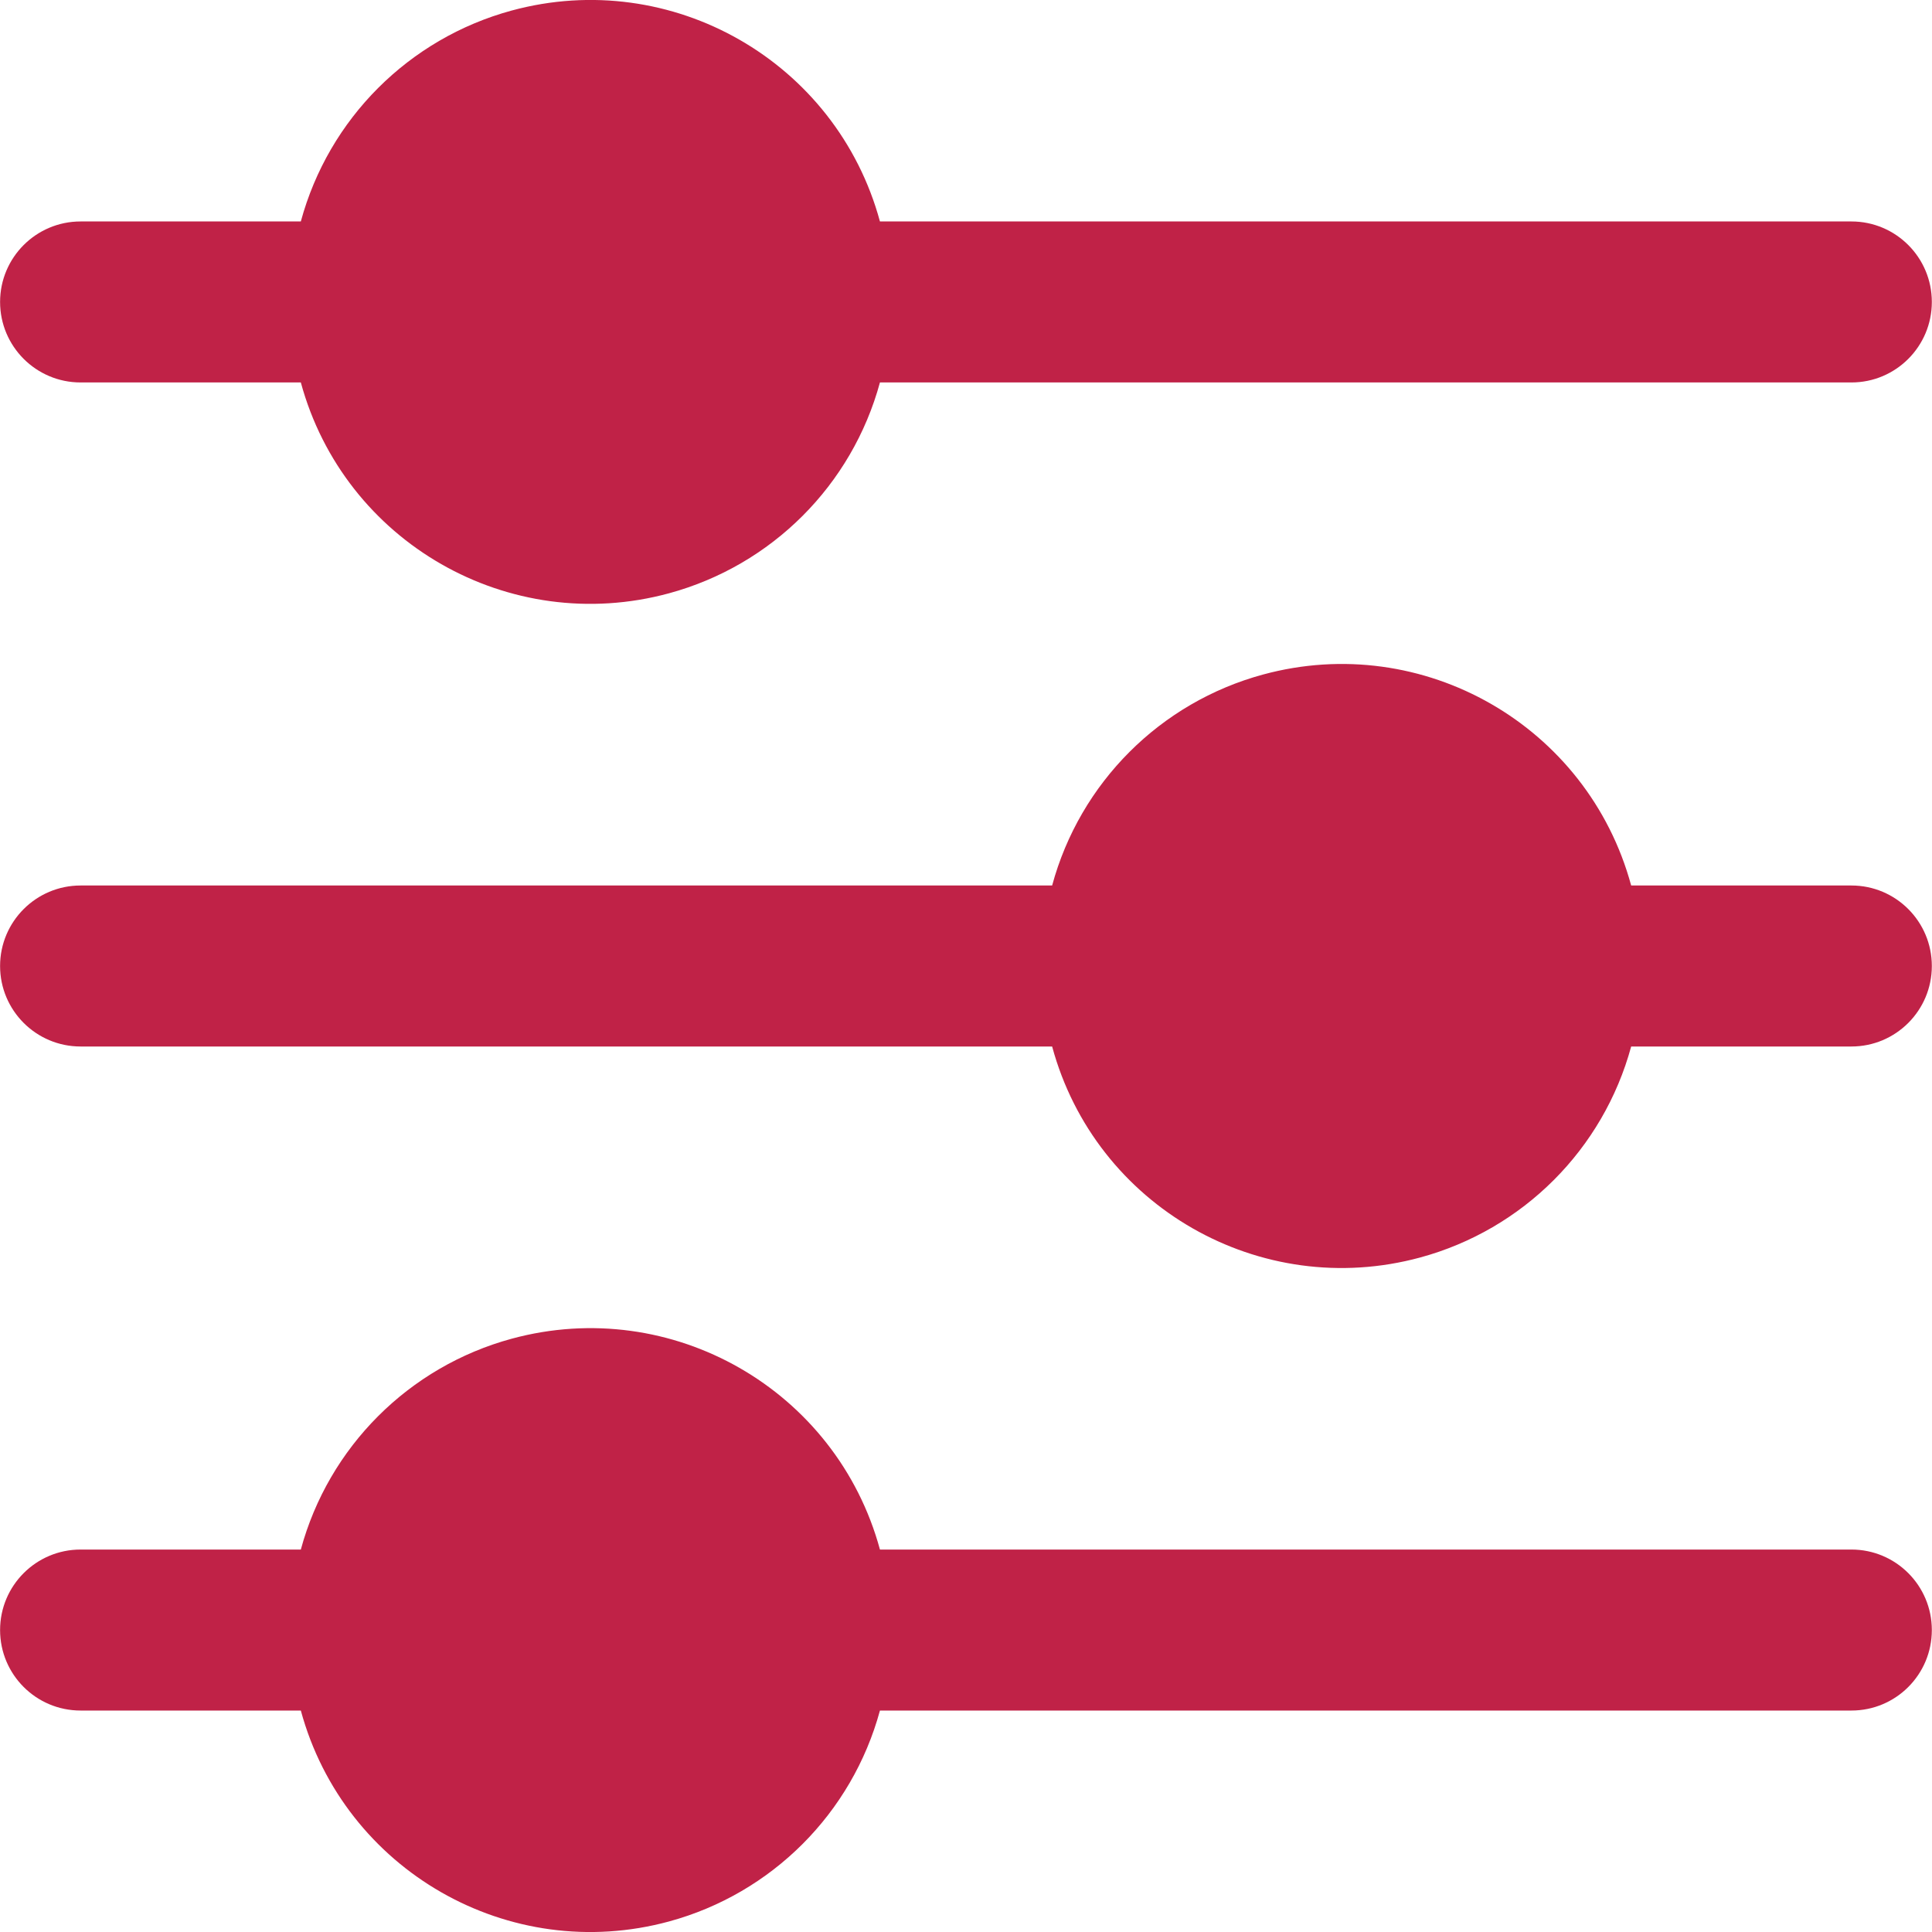
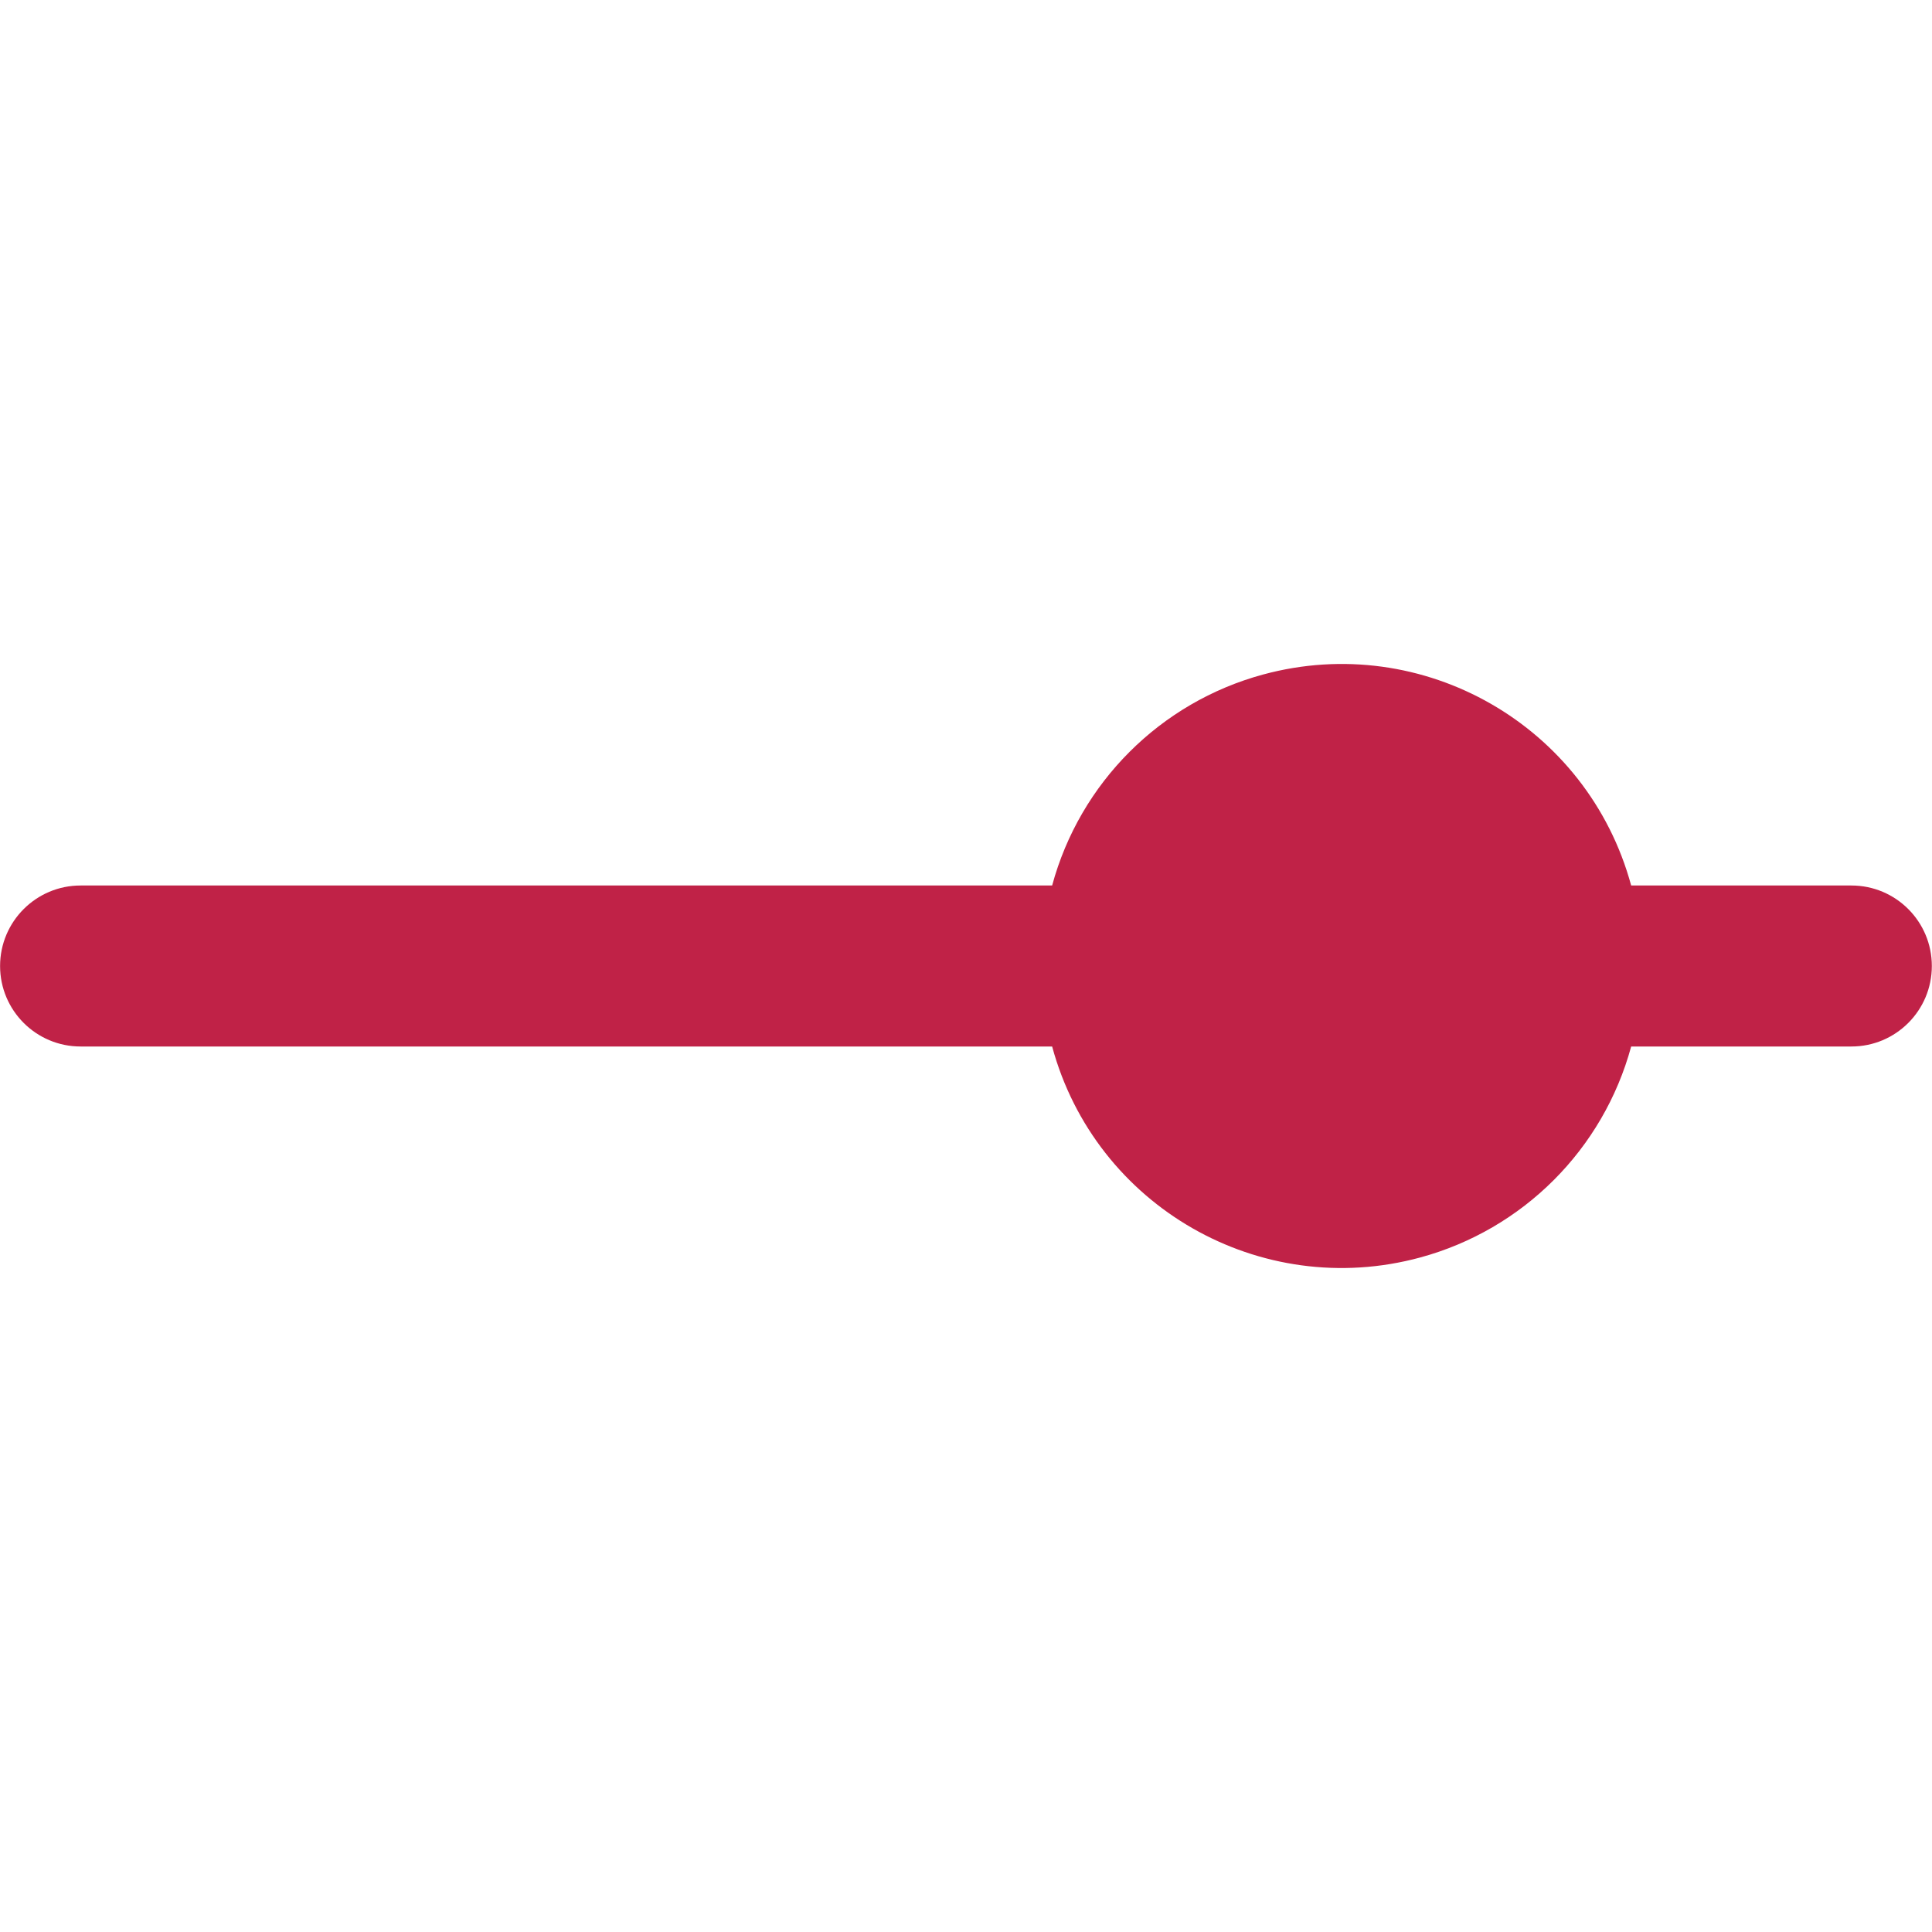
<svg xmlns="http://www.w3.org/2000/svg" width="24" height="24" viewBox="0 0 24 24" fill="none">
  <g clip-path="url(#clip0_7_58654)">
-     <path d="M1.001 4.751H3.737C4.277 6.737 6.325 7.91 8.311 7.37C9.587 7.023 10.584 6.027 10.931 4.751H22.999C23.551 4.751 23.998 4.303 23.998 3.751C23.998 3.199 23.551 2.751 22.999 2.751H10.931C10.391 0.764 8.343 -0.409 6.356 0.131C5.08 0.478 4.083 1.475 3.737 2.751H1.001C0.449 2.751 0.001 3.199 0.001 3.751C0.001 4.303 0.449 4.751 1.001 4.751Z" fill="#C02247" />
    <path d="M22.999 11H20.263C19.724 9.014 17.677 7.84 15.691 8.379C14.414 8.725 13.416 9.723 13.07 11H1.001C0.449 11 0.001 11.448 0.001 12C0.001 12.552 0.449 13 1.001 13H13.07C13.608 14.986 15.656 16.16 17.642 15.621C18.919 15.274 19.916 14.277 20.263 13H22.999C23.551 13 23.998 12.552 23.998 12C23.998 11.448 23.551 11 22.999 11Z" fill="#C02247" />
-     <path d="M22.999 19.249H10.931C10.391 17.263 8.343 16.09 6.356 16.63C5.08 16.977 4.083 17.974 3.737 19.249H1.001C0.449 19.249 0.001 19.697 0.001 20.249C0.001 20.802 0.449 21.249 1.001 21.249H3.737C4.277 23.236 6.325 24.409 8.311 23.869C9.587 23.522 10.584 22.525 10.931 21.249H22.999C23.551 21.249 23.998 20.802 23.998 20.249C23.998 19.697 23.551 19.249 22.999 19.249Z" fill="#C02247" />
  </g>
  <defs>
    <clipPath id="clip0_7_58654">
      <rect width="24" height="24" fill="white" />
    </clipPath>
  </defs>
</svg>